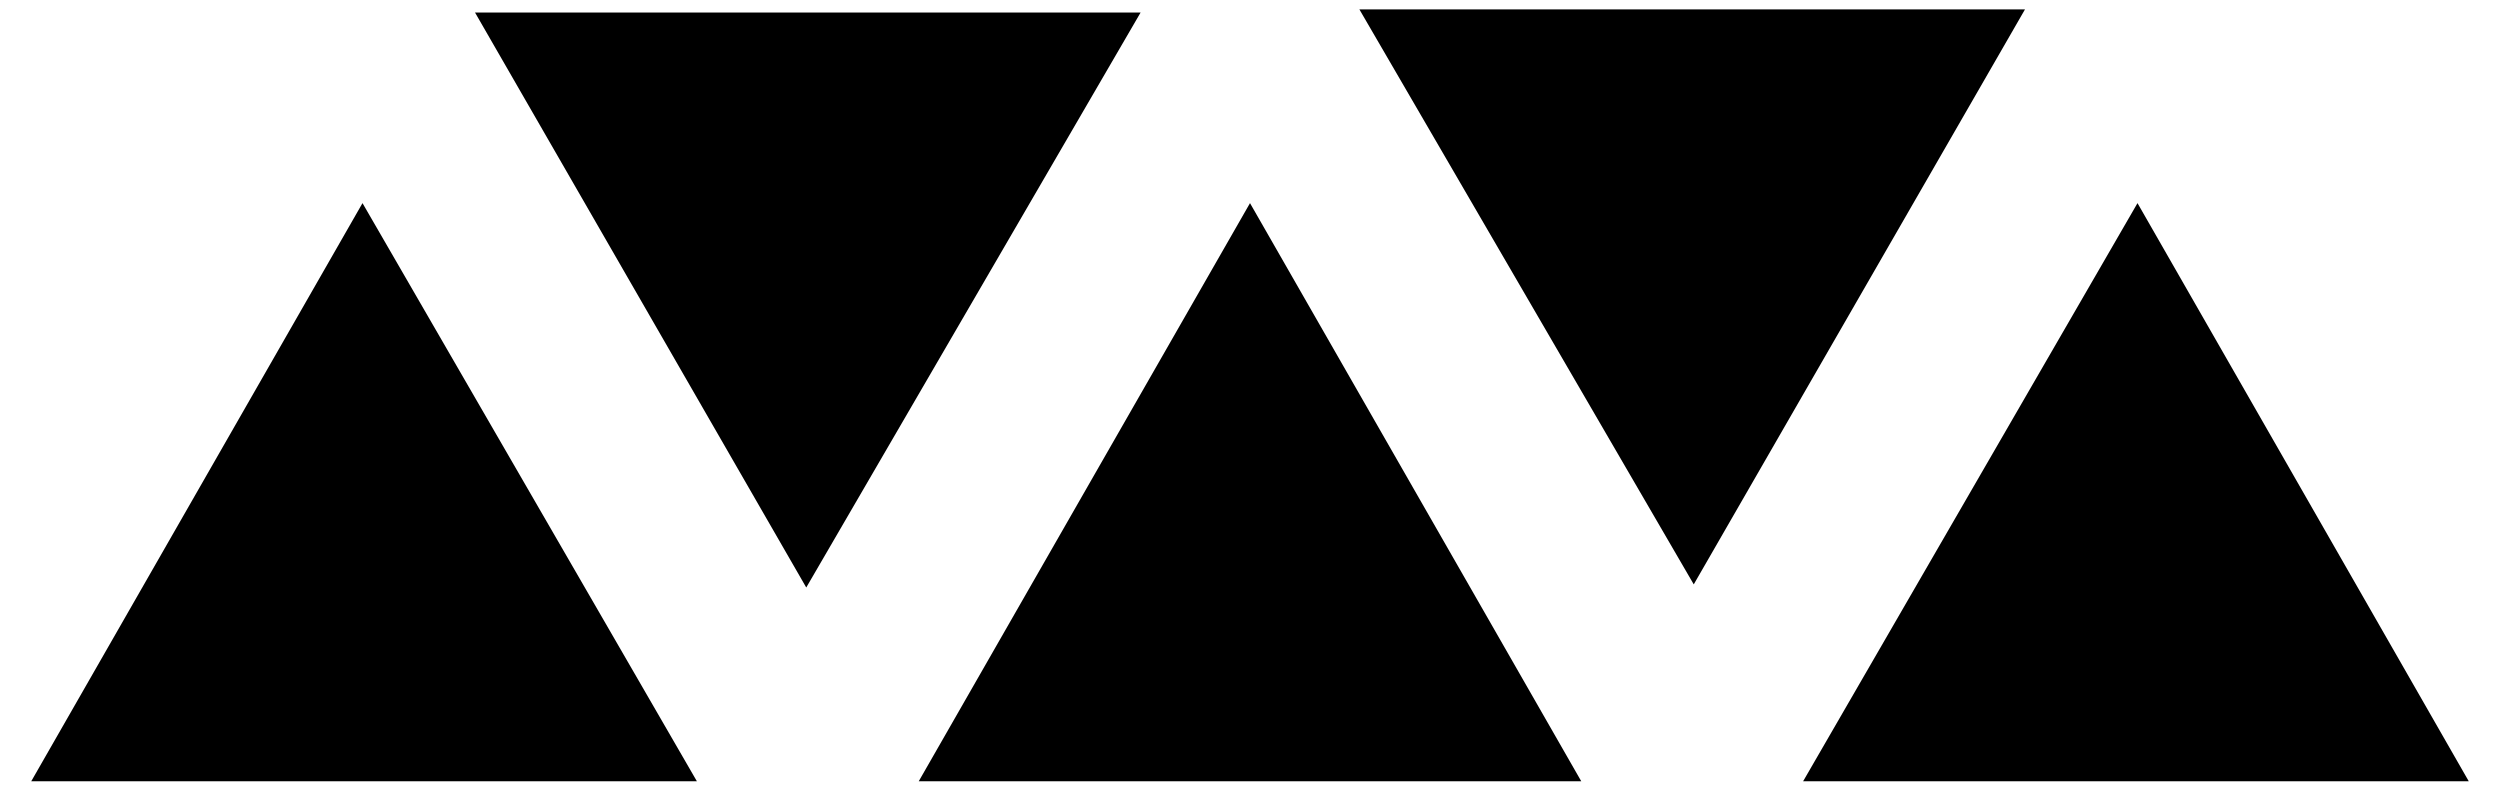
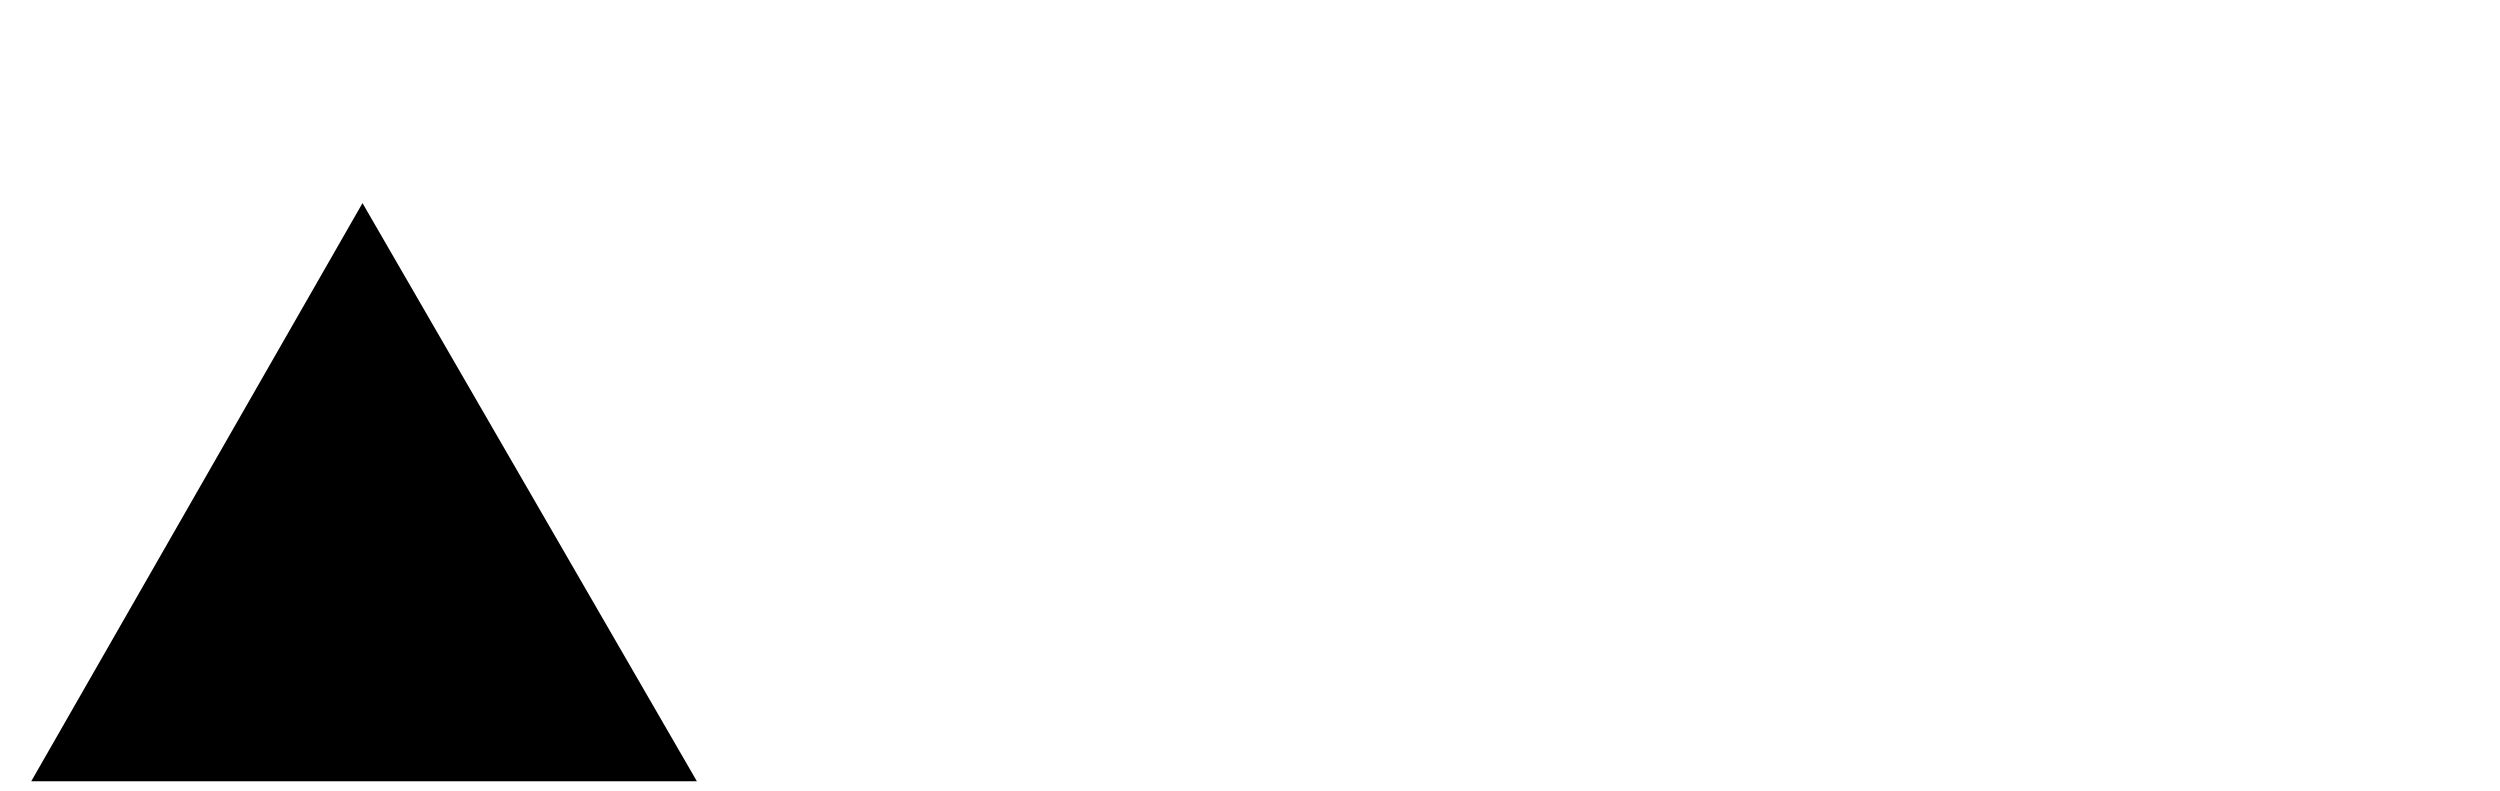
<svg xmlns="http://www.w3.org/2000/svg" version="1.1" id="Layer_1" x="0px" y="0px" viewBox="0 0 80 25.3" style="enable-background:new 0 0 80 25.3;" xml:space="preserve">
  <g>
    <polygon points="11.6,6.5 1,25 22.3,25  " />
-     <polygon points="40,6.5 29.4,25 50.6,25  " />
-     <polygon points="68.4,6.5 57.7,25 79,25  " />
-     <polygon points="25.8,18.8 36.5,0.4 15.2,0.4  " />
-     <polygon points="54.2,18.7 64.8,0.3 43.5,0.3  " />
  </g>
</svg>